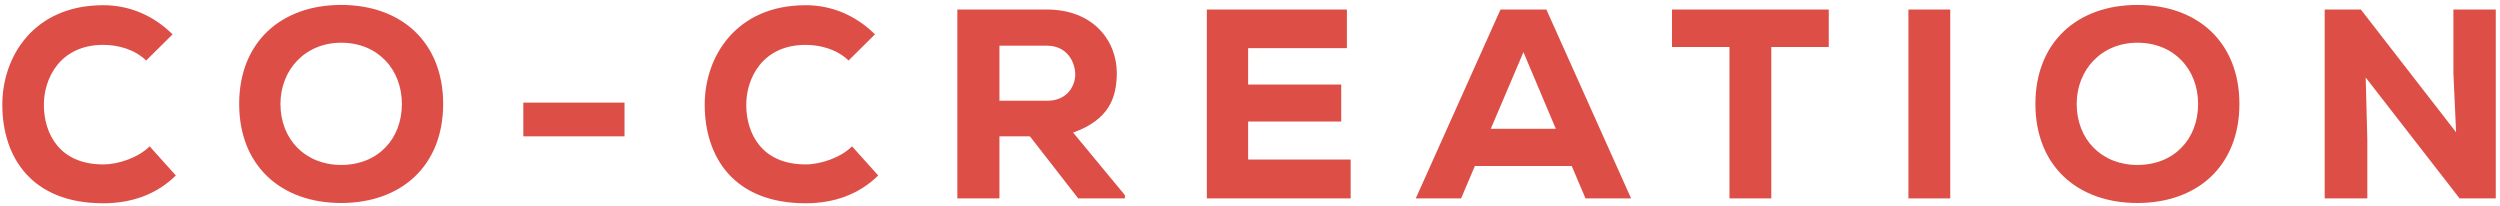
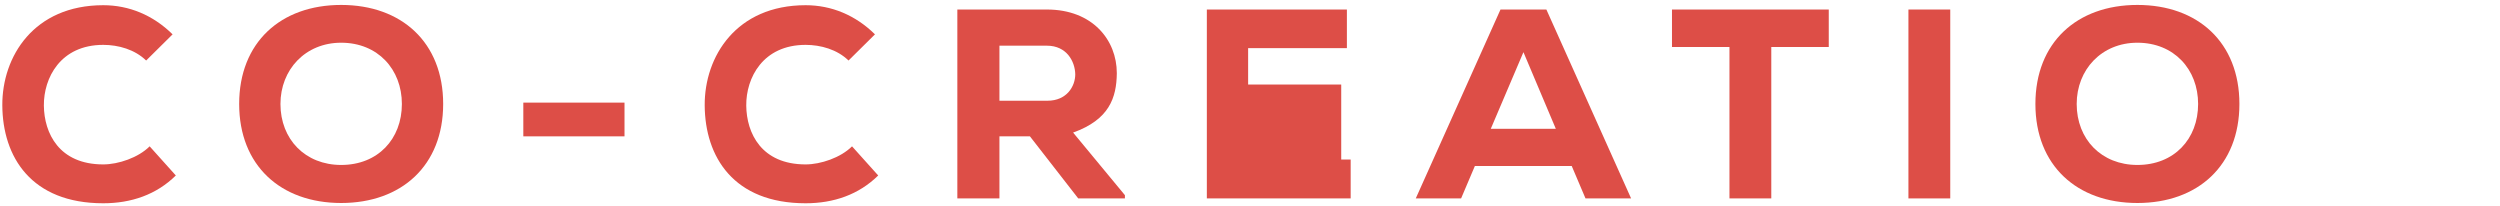
<svg xmlns="http://www.w3.org/2000/svg" width="315" height="26" viewBox="0 0 315 26" fill="none">
  <path d="M18.856 18.438C17.428 19.866 14.912 20.716 13.008 20.716C7.432 20.716 5.562 16.772 5.528 13.304C5.494 9.836 7.602 5.654 13.008 5.654C14.912 5.654 16.986 6.232 18.414 7.626L21.746 4.328C19.298 1.914 16.272 0.656 13.008 0.656C4.27 0.656 0.258 7.116 0.292 13.27C0.326 19.764 3.93 25.612 13.008 25.612C16.544 25.612 19.706 24.524 22.154 22.11L18.856 18.438Z" fill="#DD4E47" />
  <path d="M55.839 13.1C55.839 5.348 50.603 0.622 42.987 0.622C35.371 0.622 30.135 5.348 30.135 13.1C30.135 20.852 35.371 25.578 42.987 25.578C50.603 25.578 55.839 20.852 55.839 13.1ZM50.637 13.1C50.637 17.52 47.611 20.784 42.987 20.784C38.465 20.784 35.337 17.554 35.337 13.1C35.337 8.782 38.465 5.382 42.987 5.382C47.611 5.382 50.637 8.748 50.637 13.1Z" fill="#DD4E47" />
  <path d="M65.938 17.18H78.688V12.93H65.938V17.18Z" fill="#DD4E47" />
  <path d="M107.356 18.438C105.928 19.866 103.412 20.716 101.508 20.716C95.932 20.716 94.062 16.772 94.028 13.304C93.994 9.836 96.102 5.654 101.508 5.654C103.412 5.654 105.486 6.232 106.914 7.626L110.246 4.328C107.798 1.914 104.772 0.656 101.508 0.656C92.77 0.656 88.758 7.116 88.792 13.27C88.826 19.764 92.43 25.612 101.508 25.612C105.044 25.612 108.206 24.524 110.654 22.11L107.356 18.438Z" fill="#DD4E47" />
  <path d="M141.739 24.592L135.211 16.704C139.767 15.072 140.685 12.318 140.719 9.224C140.719 5.042 137.659 1.2 131.913 1.2C128.071 1.2 124.501 1.2 120.625 1.2V25H125.929V17.18H129.771L135.857 25H141.739V24.592ZM131.913 5.756C134.395 5.756 135.449 7.728 135.483 9.36C135.483 10.856 134.429 12.692 131.981 12.692H125.929V5.756H131.913Z" fill="#DD4E47" />
-   <path d="M170.184 20.104H157.264V15.31H168.994V10.652H157.264V6.062H169.708V1.2H152.062C152.062 9.122 152.062 17.078 152.062 25H170.184V20.104Z" fill="#DD4E47" />
+   <path d="M170.184 20.104H157.264H168.994V10.652H157.264V6.062H169.708V1.2H152.062C152.062 9.122 152.062 17.078 152.062 25H170.184V20.104Z" fill="#DD4E47" />
  <path d="M199.773 25H205.519L194.843 1.2H189.063L178.387 25H184.099L185.833 20.92H198.039L199.773 25ZM196.033 16.228H187.839L191.953 6.572L196.033 16.228Z" fill="#DD4E47" />
  <path d="M217.912 25H223.182V5.926H230.424V1.2C223.454 1.2 217.606 1.2 210.67 1.2V5.926H217.912V25Z" fill="#DD4E47" />
  <path d="M245.732 25V1.2H240.462V25H245.732Z" fill="#DD4E47" />
  <path d="M282.165 13.1C282.165 5.348 276.929 0.622 269.313 0.622C261.697 0.622 256.461 5.348 256.461 13.1C256.461 20.852 261.697 25.578 269.313 25.578C276.929 25.578 282.165 20.852 282.165 13.1ZM276.963 13.1C276.963 17.52 273.937 20.784 269.313 20.784C264.791 20.784 261.663 17.554 261.663 13.1C261.663 8.782 264.791 5.382 269.313 5.382C273.937 5.382 276.963 8.748 276.963 13.1Z" fill="#DD4E47" />
-   <path d="M297.466 1.2H292.91V25H298.282V17.588L298.078 9.768L309.91 25H314.466V1.2H309.128V9.19L309.468 16.67L297.466 1.2Z" fill="#DD4E47" />
</svg>